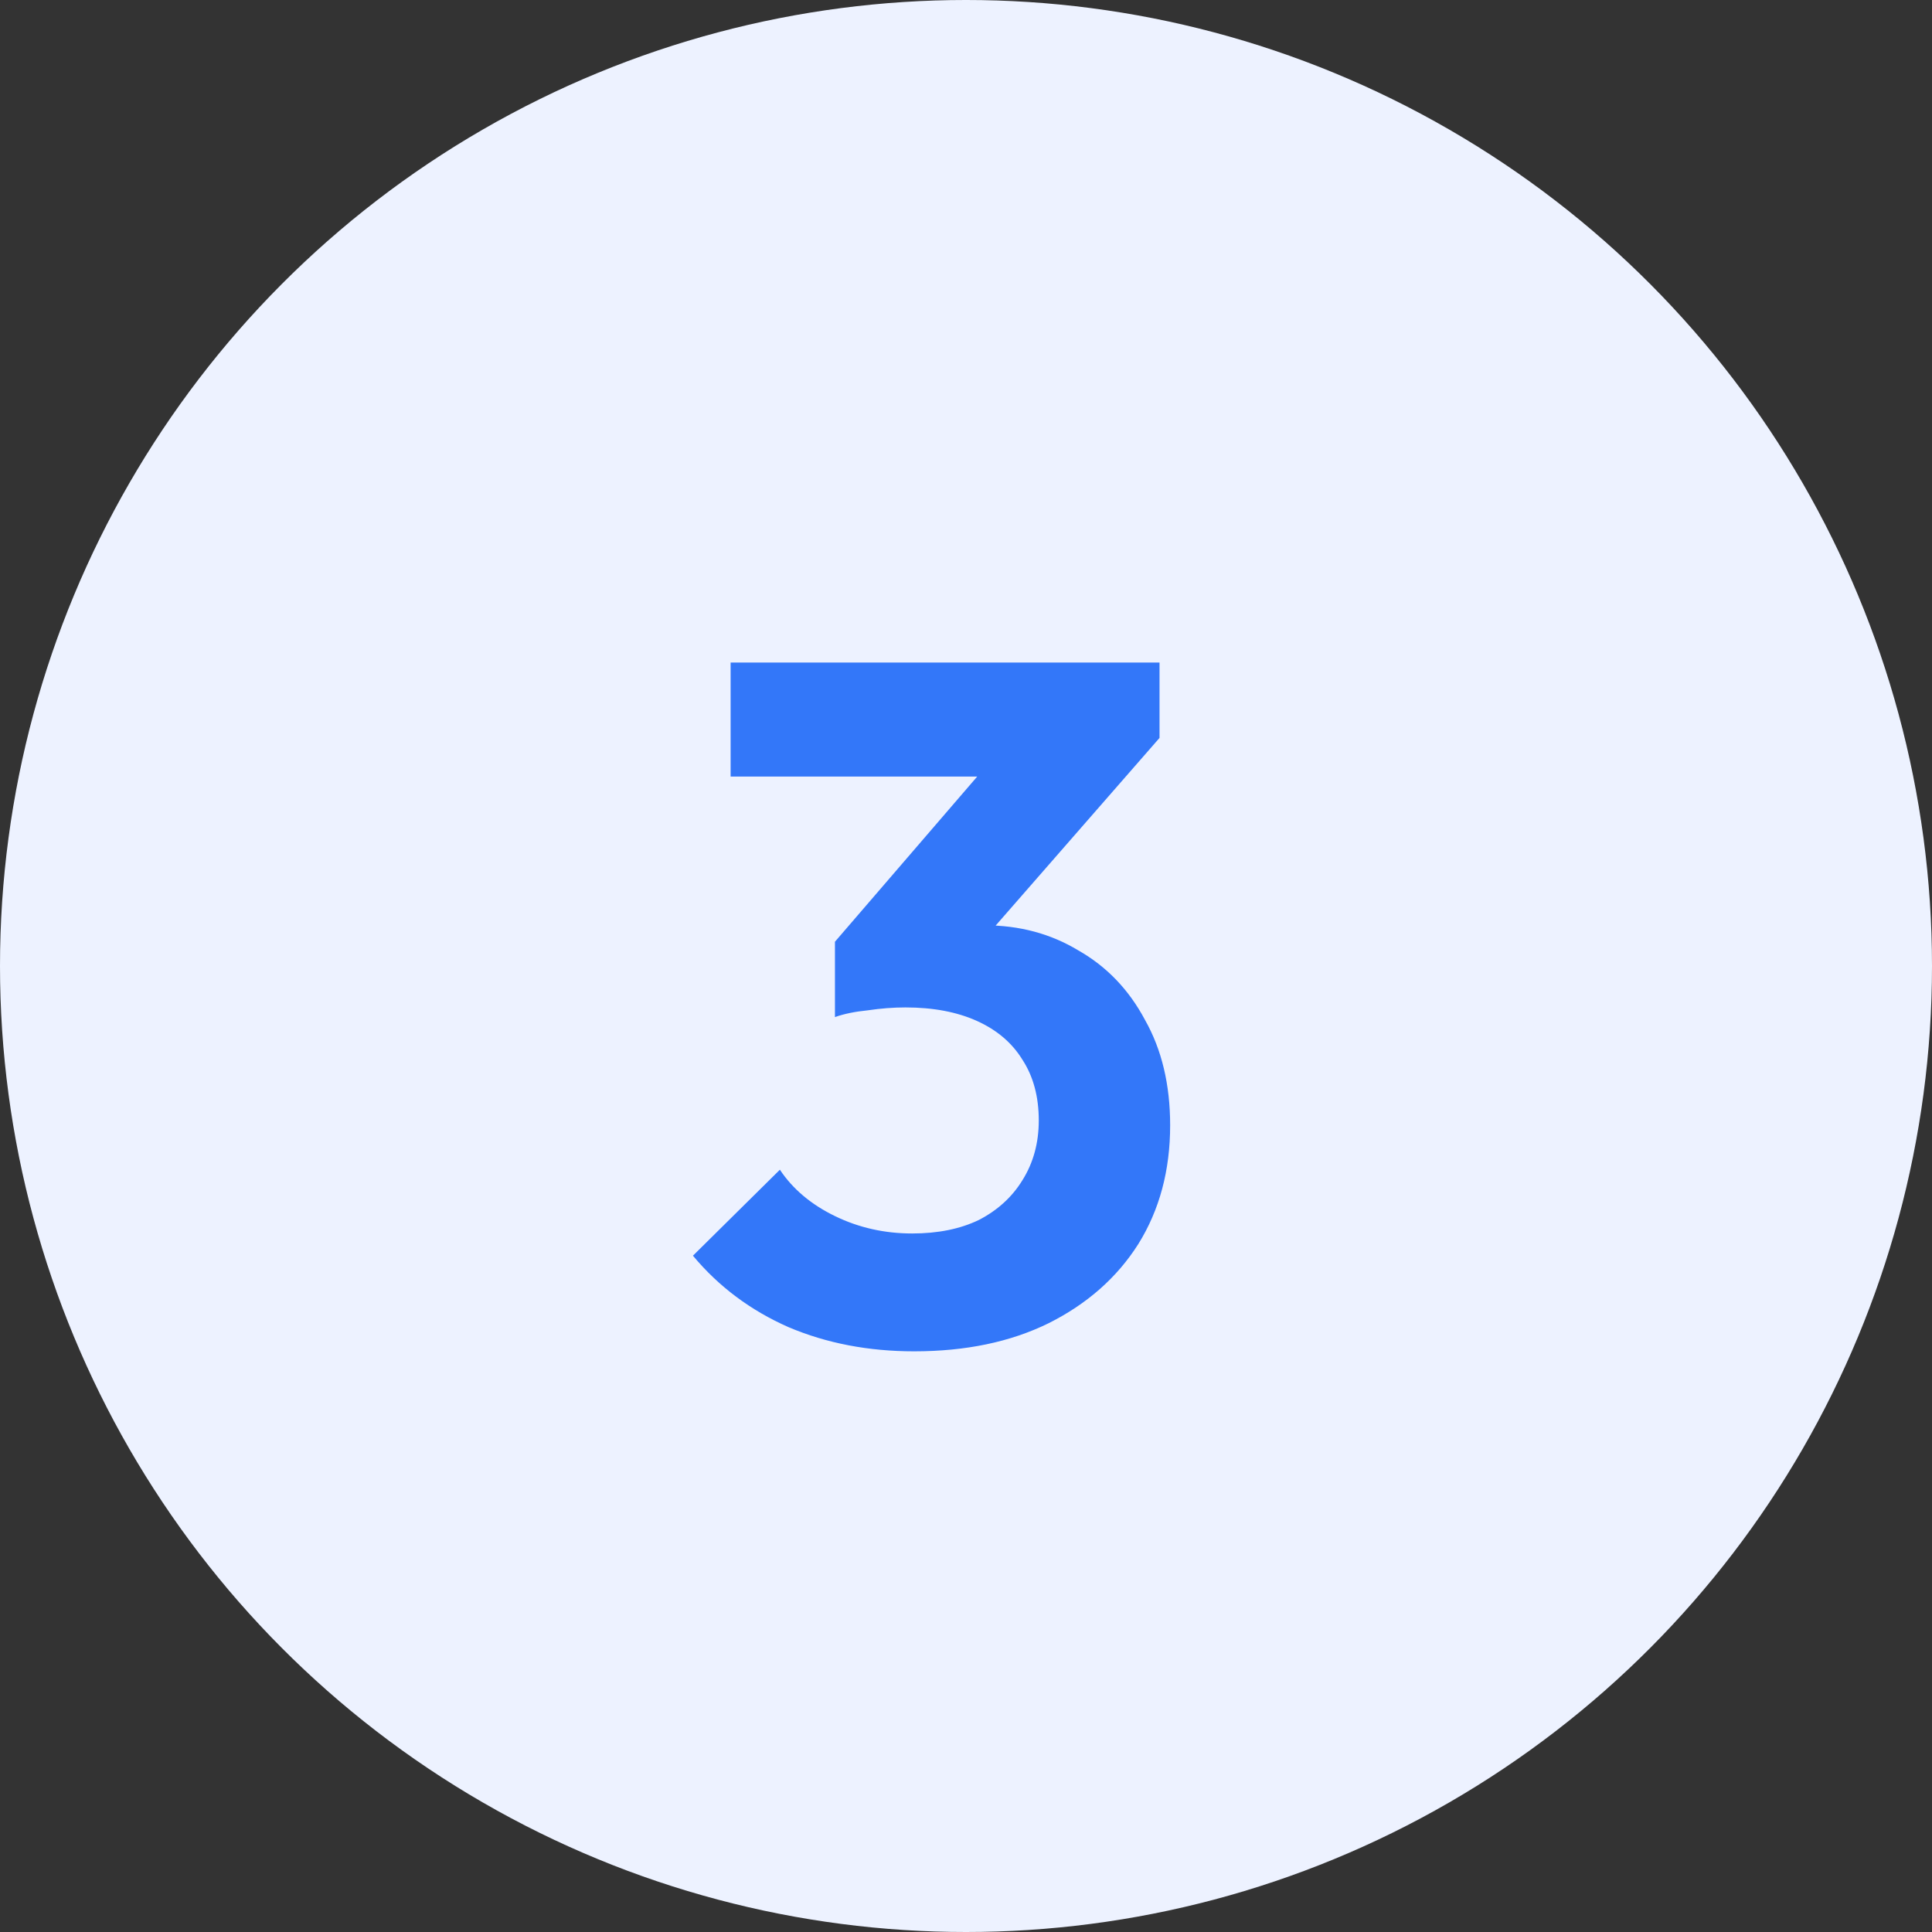
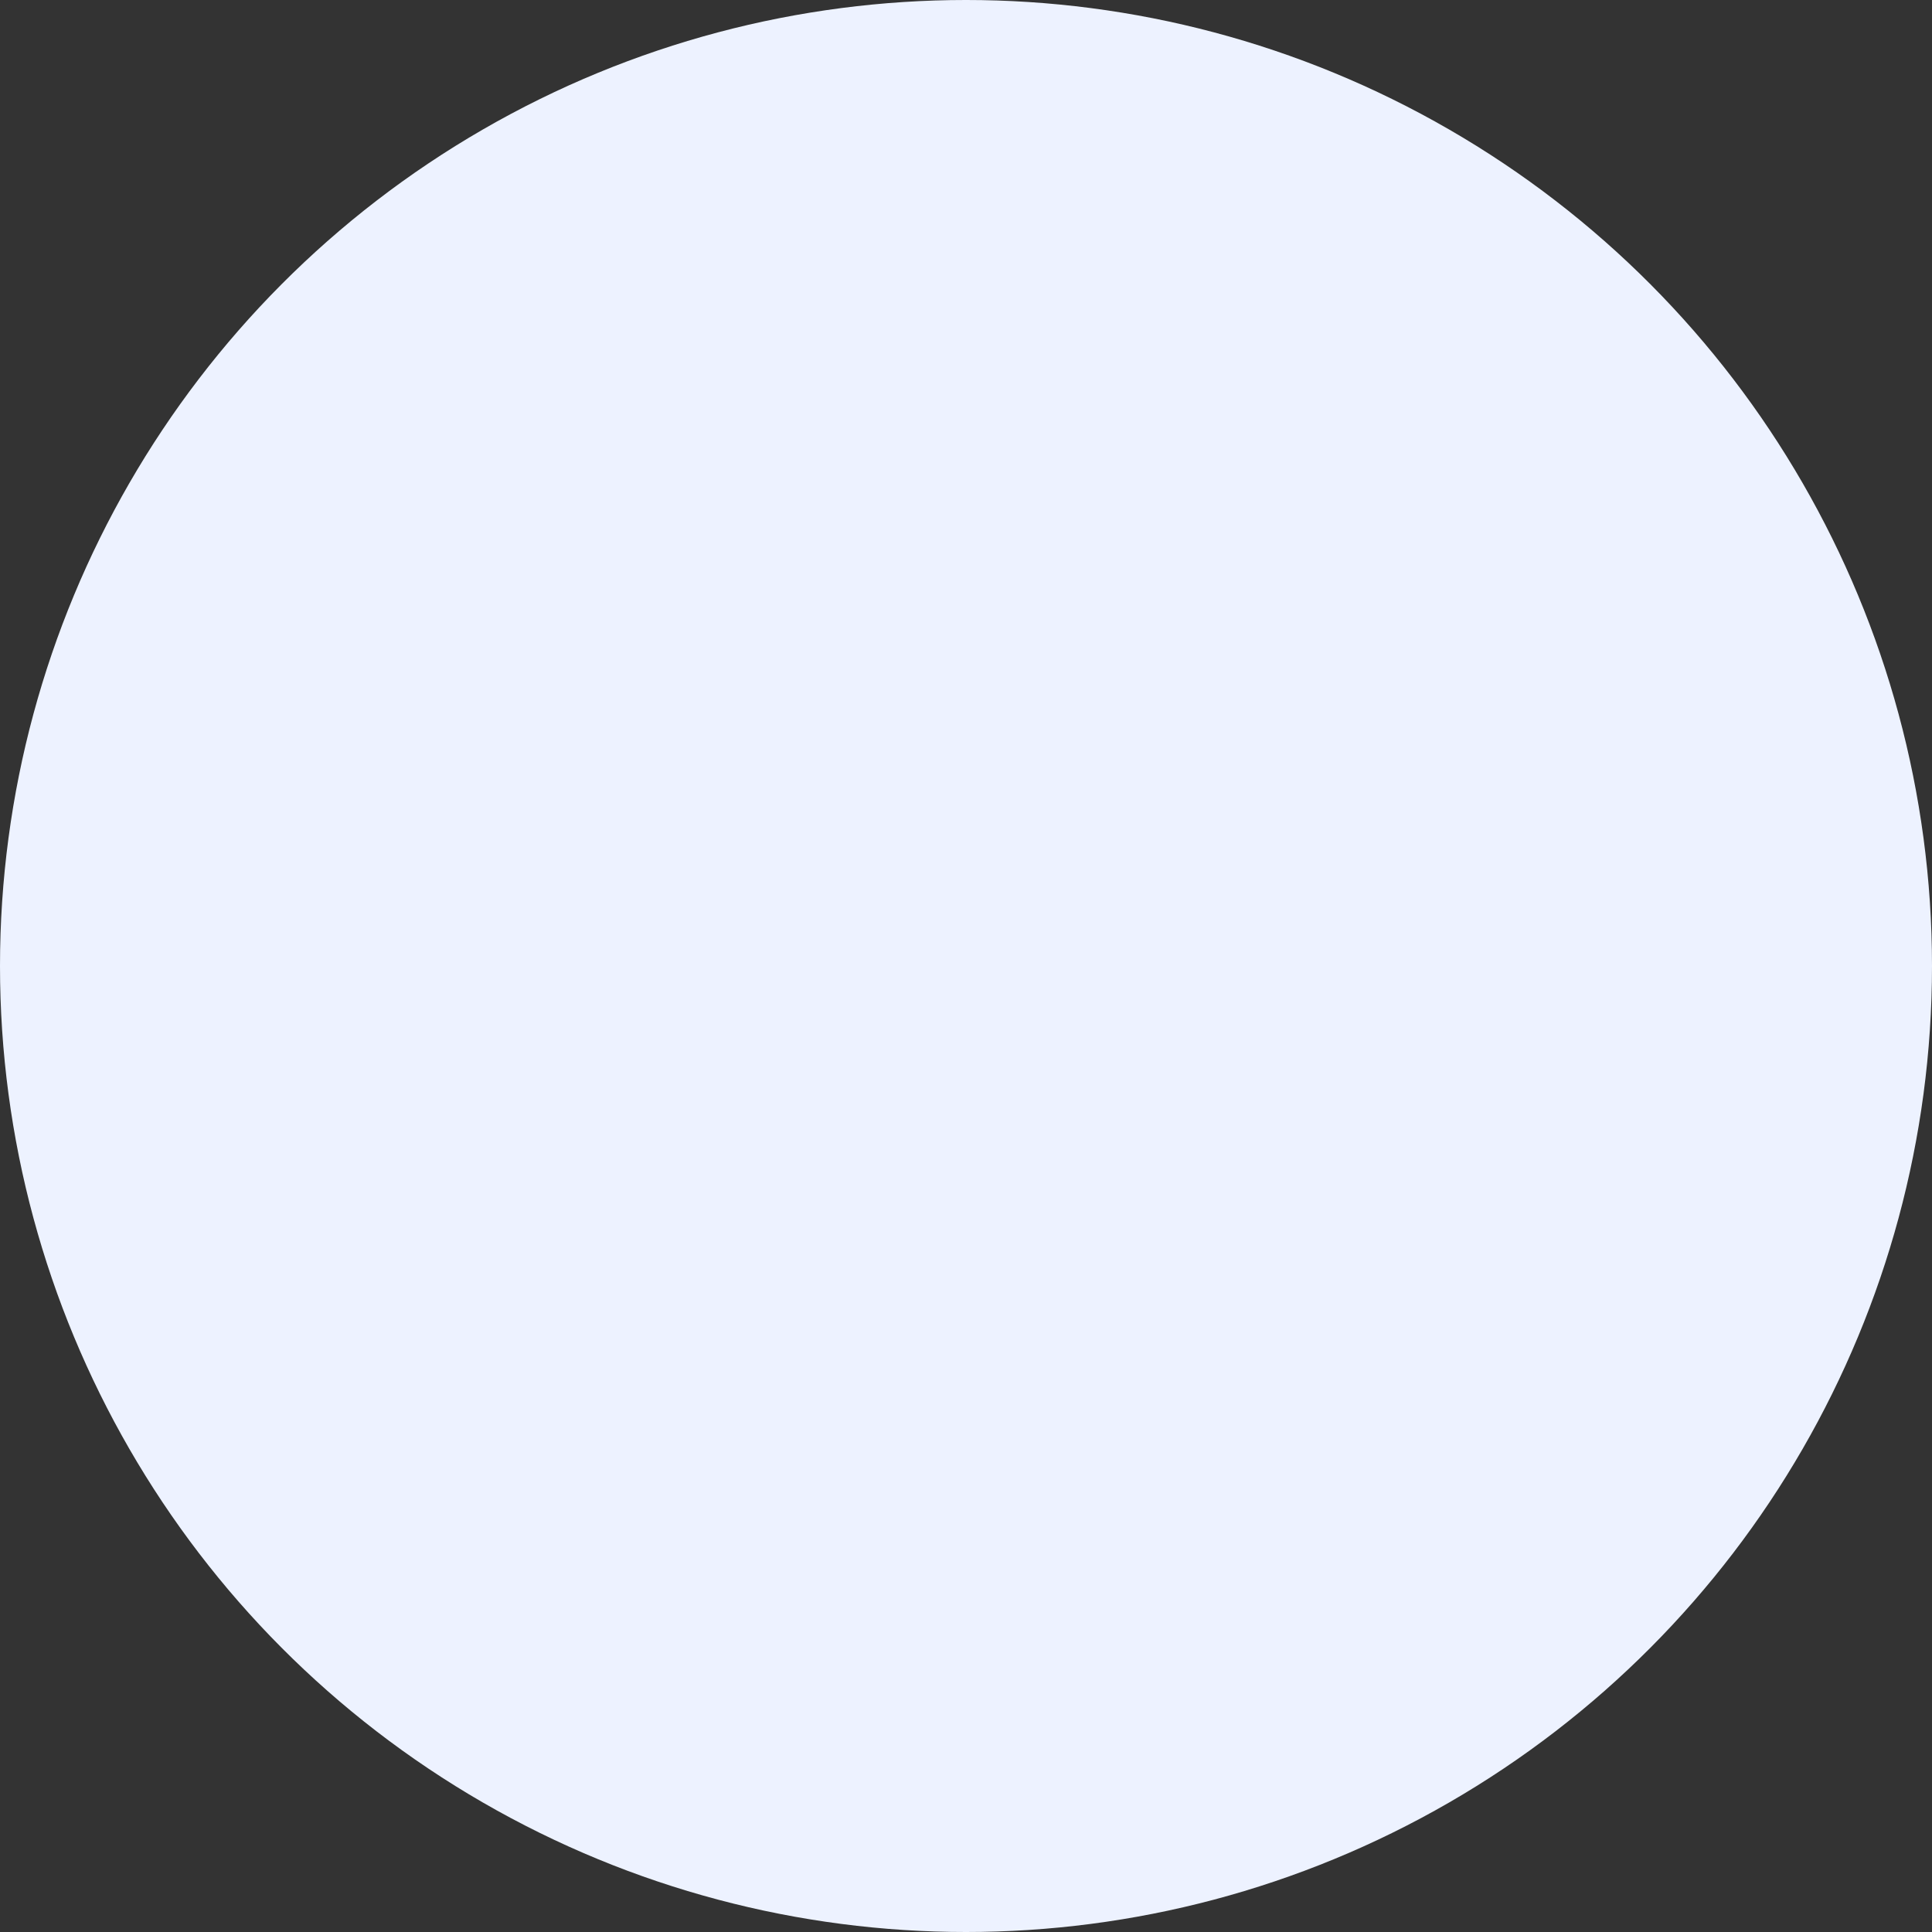
<svg xmlns="http://www.w3.org/2000/svg" width="36" height="36" viewBox="0 0 36 36" fill="none">
  <rect x="0" y="0" width="36" height="36" fill="#333333" stroke="none" />
  <circle cx="18" cy="18" r="18" fill="#EDF2FF" />
-   <path d="M17.034 25.18C16.182 25.18 15.402 25.03 14.694 24.73C13.986 24.418 13.392 23.974 12.912 23.398L14.532 21.796C14.772 22.156 15.114 22.444 15.558 22.66C16.002 22.876 16.482 22.984 16.998 22.984C17.478 22.984 17.892 22.9 18.24 22.732C18.588 22.552 18.858 22.306 19.05 21.994C19.254 21.67 19.356 21.298 19.356 20.878C19.356 20.434 19.254 20.056 19.05 19.744C18.858 19.432 18.576 19.192 18.204 19.024C17.832 18.856 17.388 18.772 16.872 18.772C16.644 18.772 16.41 18.79 16.17 18.826C15.93 18.85 15.726 18.892 15.558 18.952L16.638 17.584C16.938 17.488 17.232 17.41 17.52 17.35C17.82 17.278 18.096 17.242 18.348 17.242C18.996 17.242 19.578 17.398 20.094 17.71C20.622 18.01 21.036 18.442 21.336 19.006C21.648 19.558 21.804 20.212 21.804 20.968C21.804 21.808 21.606 22.546 21.21 23.182C20.814 23.806 20.256 24.298 19.536 24.658C18.828 25.006 17.994 25.18 17.034 25.18ZM15.558 18.952V17.548L18.798 13.786L21.606 13.75L18.258 17.584L15.558 18.952ZM13.614 14.47V12.346H21.606V13.75L19.608 14.47H13.614Z" fill="#3377F9" />
</svg>